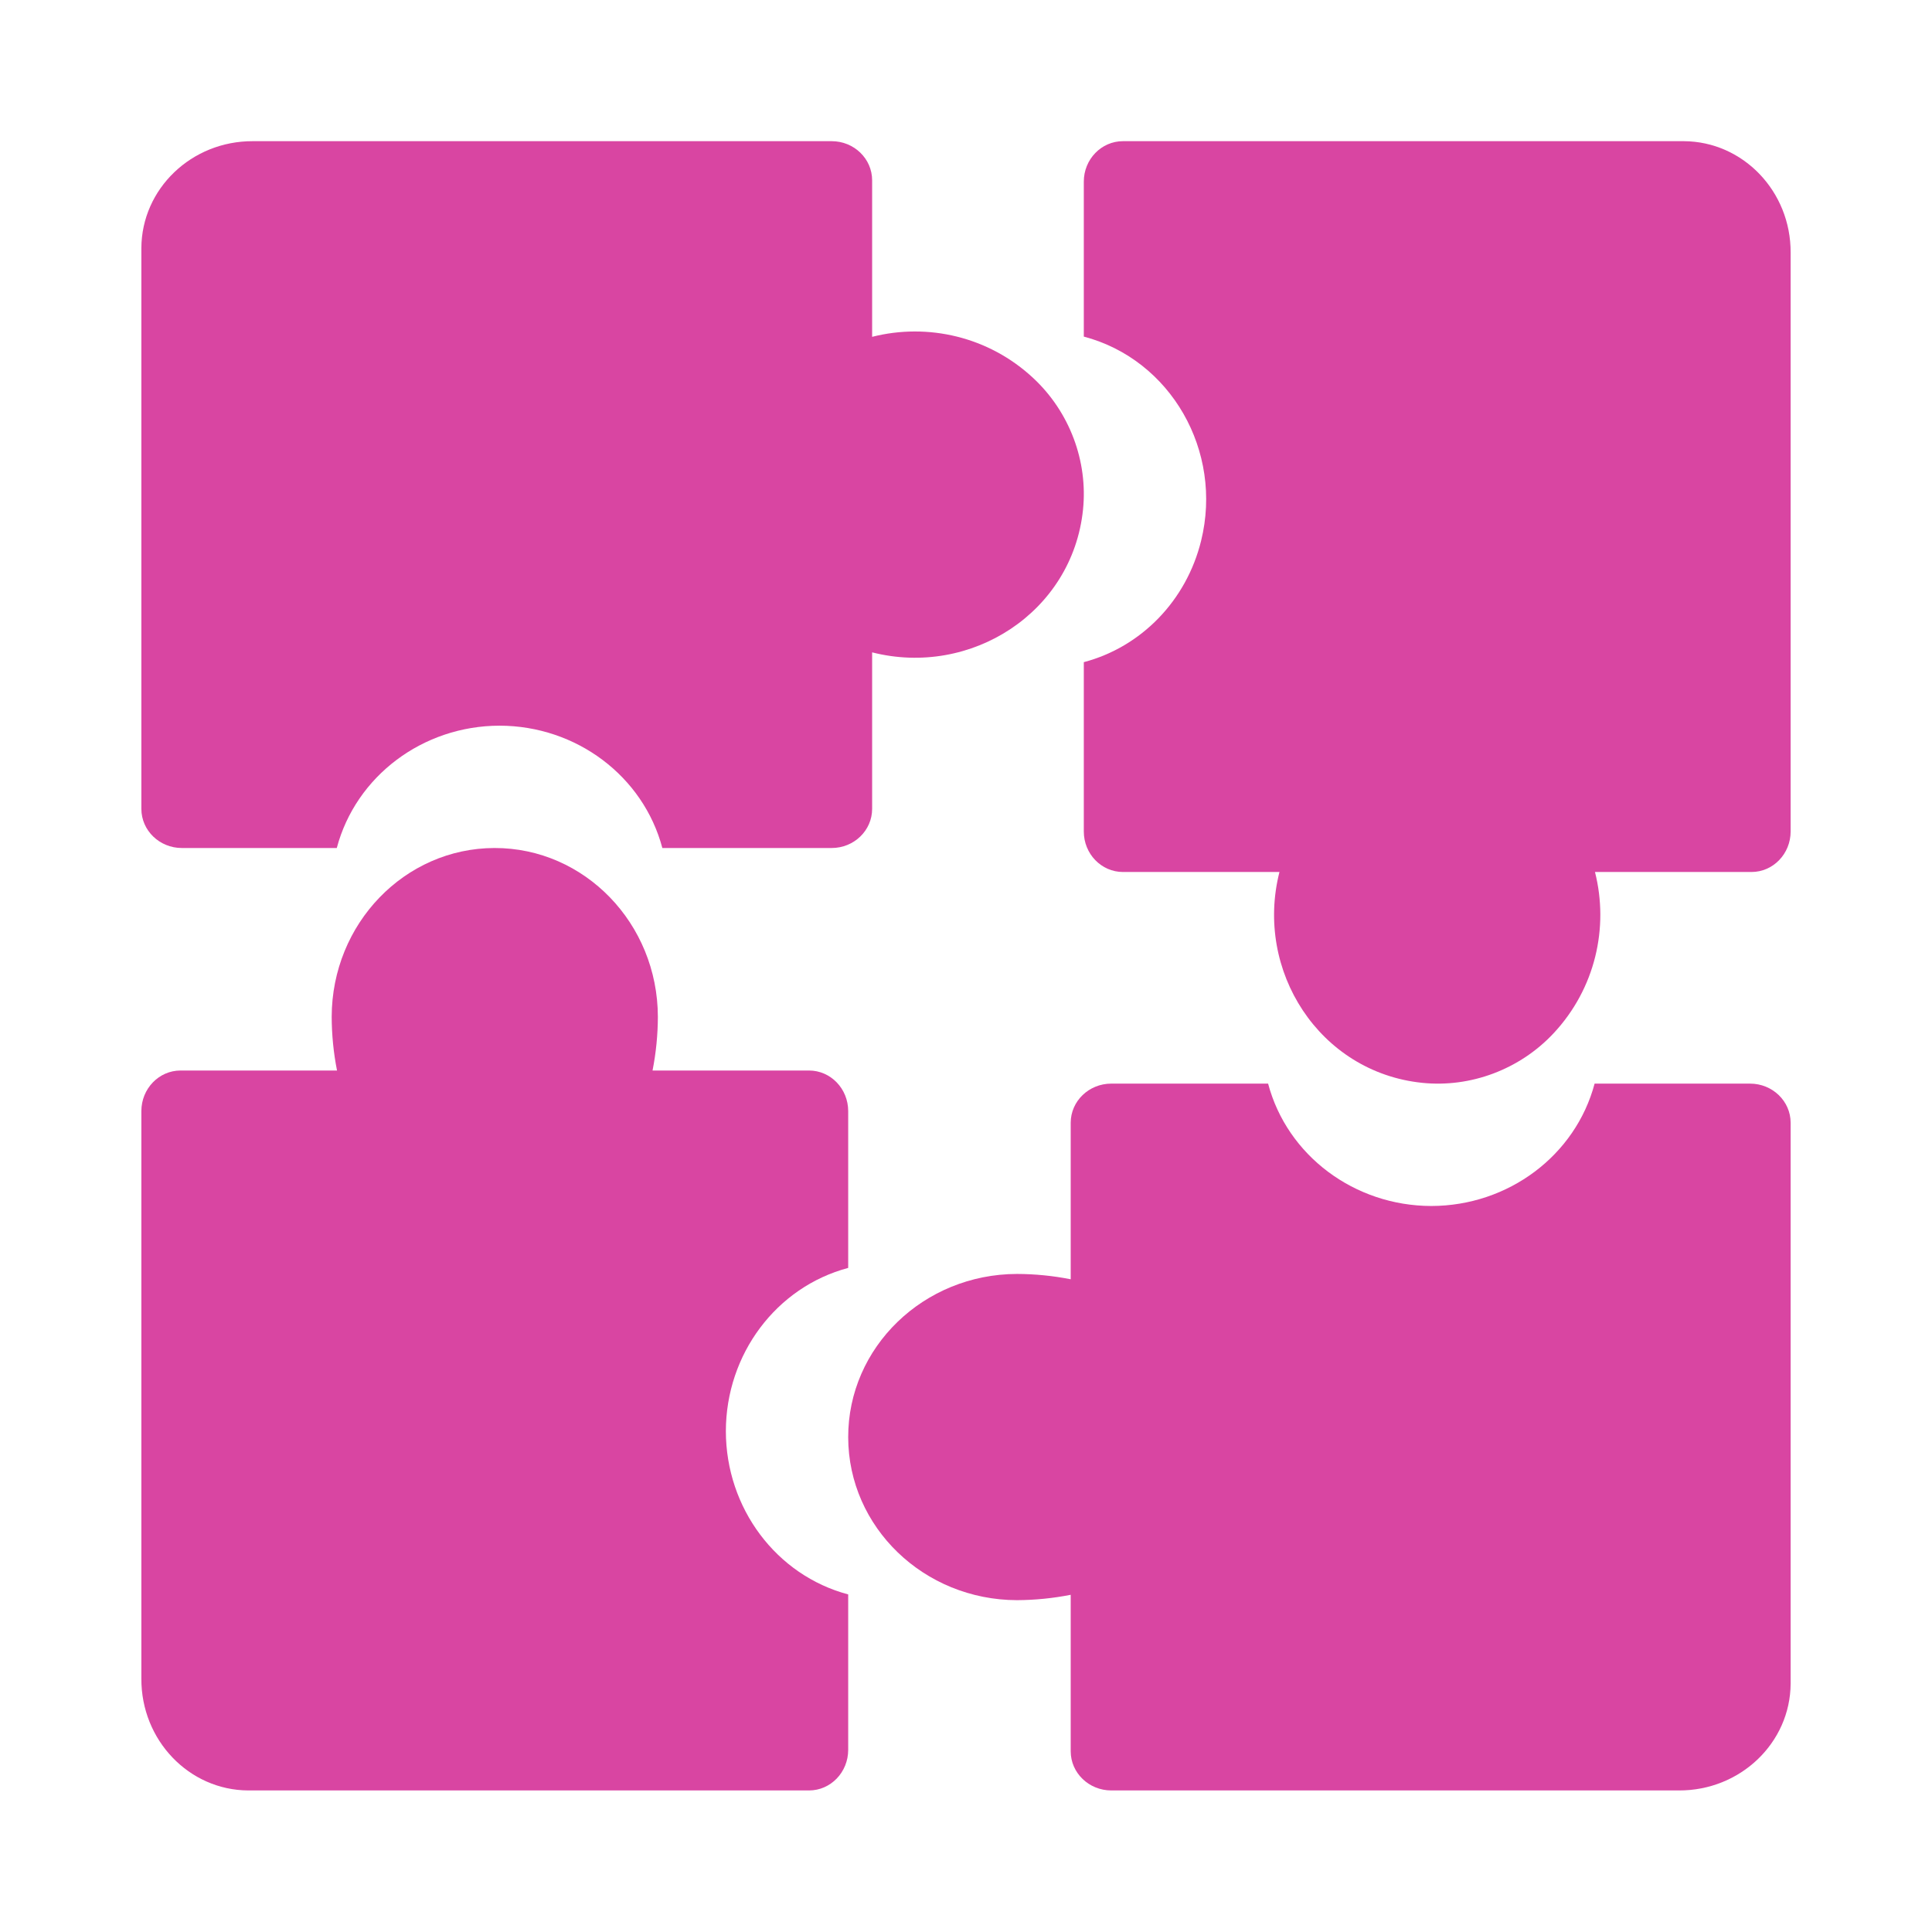
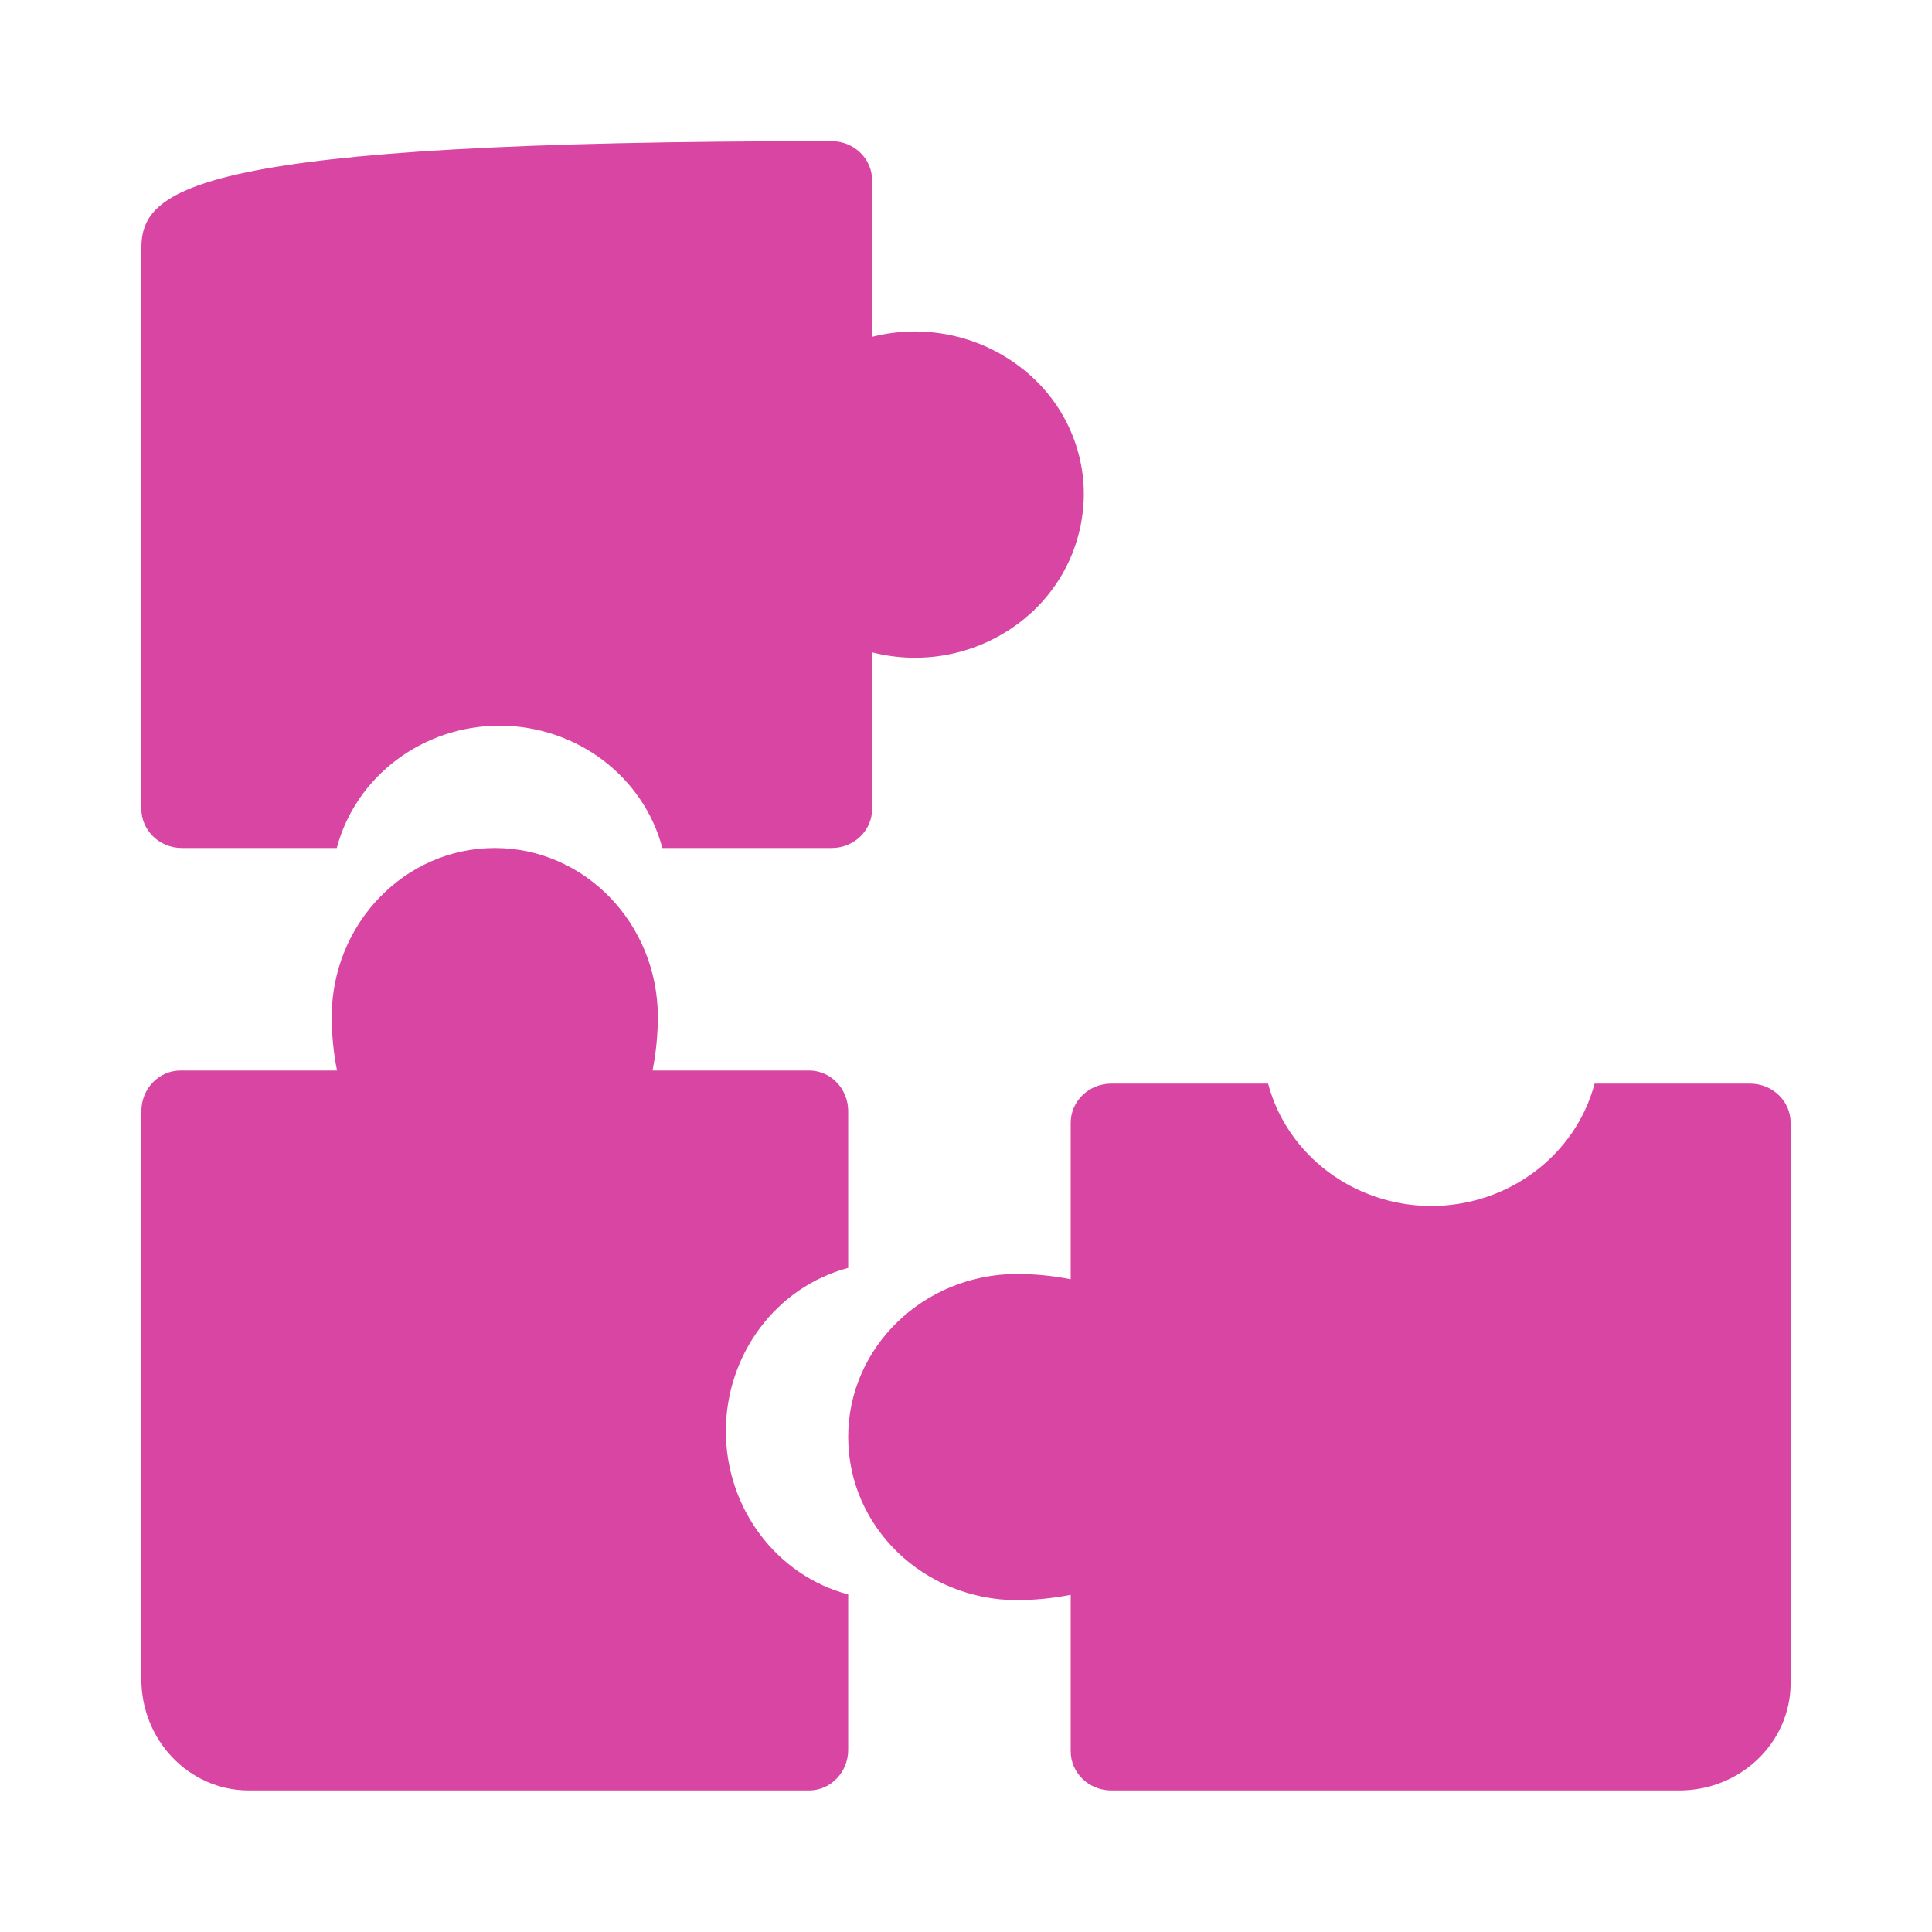
<svg xmlns="http://www.w3.org/2000/svg" width="41" height="41" viewBox="0 0 41 41" fill="none">
-   <path d="M10.601 15.4C12.23 15.402 13.651 16.47 14.056 17.996H17.649C18.124 17.996 18.508 17.624 18.508 17.165V13.844C20.605 14.377 22.757 12.995 22.983 10.818C23.09 9.788 22.699 8.743 21.929 8.025C20.983 7.141 19.686 6.849 18.508 7.148V3.827C18.508 3.368 18.124 2.996 17.649 2.996H5.366C4.065 2.991 3.006 4.006 3 5.264V17.165C3 17.624 3.385 17.996 3.859 17.996H7.147C7.552 16.47 8.973 15.402 10.601 15.4Z" fill="#D945A2" />
-   <path d="M35.732 2.996H23.831C23.372 2.996 23 3.381 23 3.855V7.143C24.845 7.63 25.96 9.57 25.489 11.478C25.178 12.742 24.223 13.729 23 14.052V17.645C23 18.12 23.372 18.505 23.831 18.505H27.152C26.619 20.601 28.001 22.753 30.178 22.979C31.208 23.086 32.253 22.695 32.971 21.926C33.855 20.979 34.147 19.683 33.848 18.505H37.169C37.628 18.505 38 18.12 38 17.645V5.362C38.006 4.061 36.99 3.002 35.732 2.996Z" fill="#D945A2" />
+   <path d="M10.601 15.4C12.23 15.402 13.651 16.47 14.056 17.996H17.649C18.124 17.996 18.508 17.624 18.508 17.165V13.844C20.605 14.377 22.757 12.995 22.983 10.818C23.09 9.788 22.699 8.743 21.929 8.025C20.983 7.141 19.686 6.849 18.508 7.148V3.827C18.508 3.368 18.124 2.996 17.649 2.996C4.065 2.991 3.006 4.006 3 5.264V17.165C3 17.624 3.385 17.996 3.859 17.996H7.147C7.552 16.47 8.973 15.402 10.601 15.4Z" fill="#D945A2" />
  <path d="M15.404 30.372C15.406 28.738 16.474 27.313 18 26.907V23.58C18 23.104 17.628 22.718 17.169 22.718H13.848C13.922 22.343 13.96 21.961 13.961 21.578C13.957 19.596 12.404 17.992 10.493 17.996C8.587 18 7.043 19.602 7.039 21.578C7.04 21.961 7.078 22.343 7.152 22.718H3.831C3.372 22.718 3 23.104 3 23.58V35.623C2.994 36.928 4.01 37.99 5.268 37.996H17.169C17.628 37.996 18 37.61 18 37.134V33.836C16.474 33.431 15.406 32.005 15.404 30.372Z" fill="#D945A2" />
  <path d="M30.375 25.593C28.741 25.59 27.316 24.522 26.911 22.996H23.584C23.108 22.996 22.722 23.368 22.722 23.827V27.148C22.347 27.074 21.965 27.036 21.582 27.035C19.599 27.039 17.995 28.592 18 30.504C18.005 32.41 19.605 33.953 21.582 33.958C21.965 33.956 22.347 33.918 22.722 33.844V37.165C22.722 37.624 23.108 37.996 23.584 37.996H35.627C36.931 38.002 37.994 36.986 38 35.728V23.827C38 23.368 37.614 22.996 37.138 22.996H33.84C33.434 24.522 32.009 25.59 30.375 25.593Z" fill="#D945A2" />
</svg>